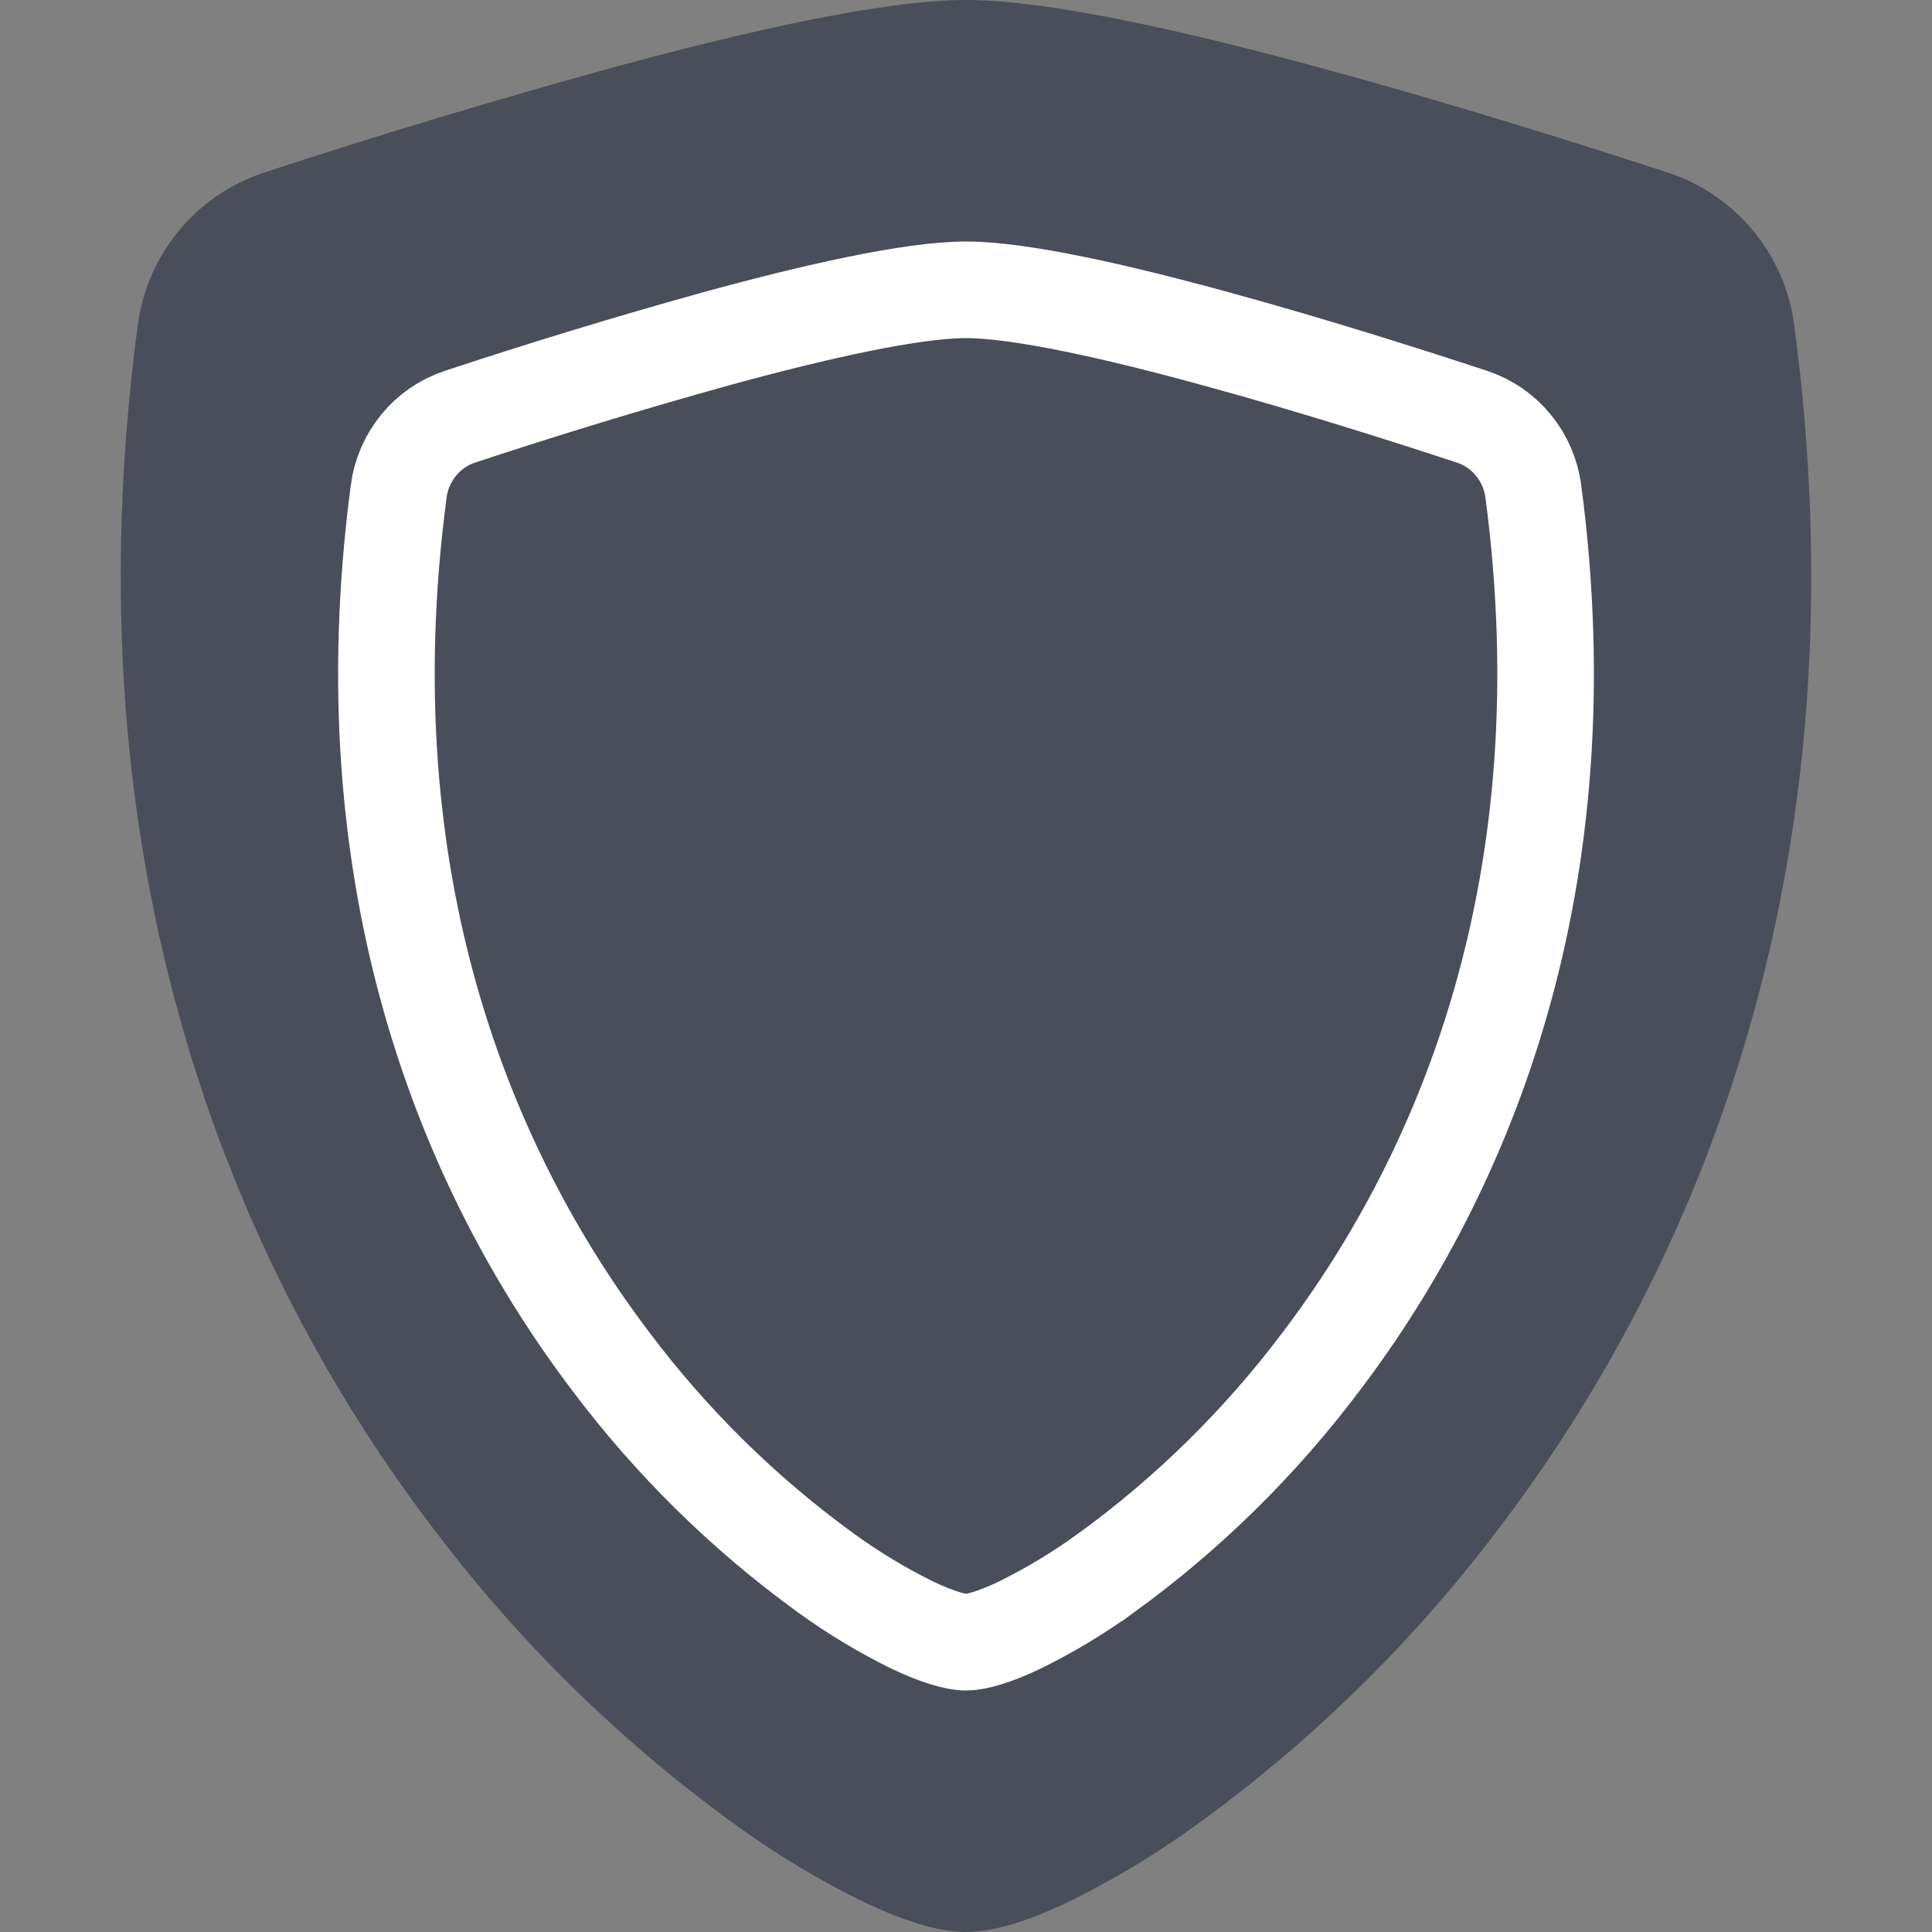
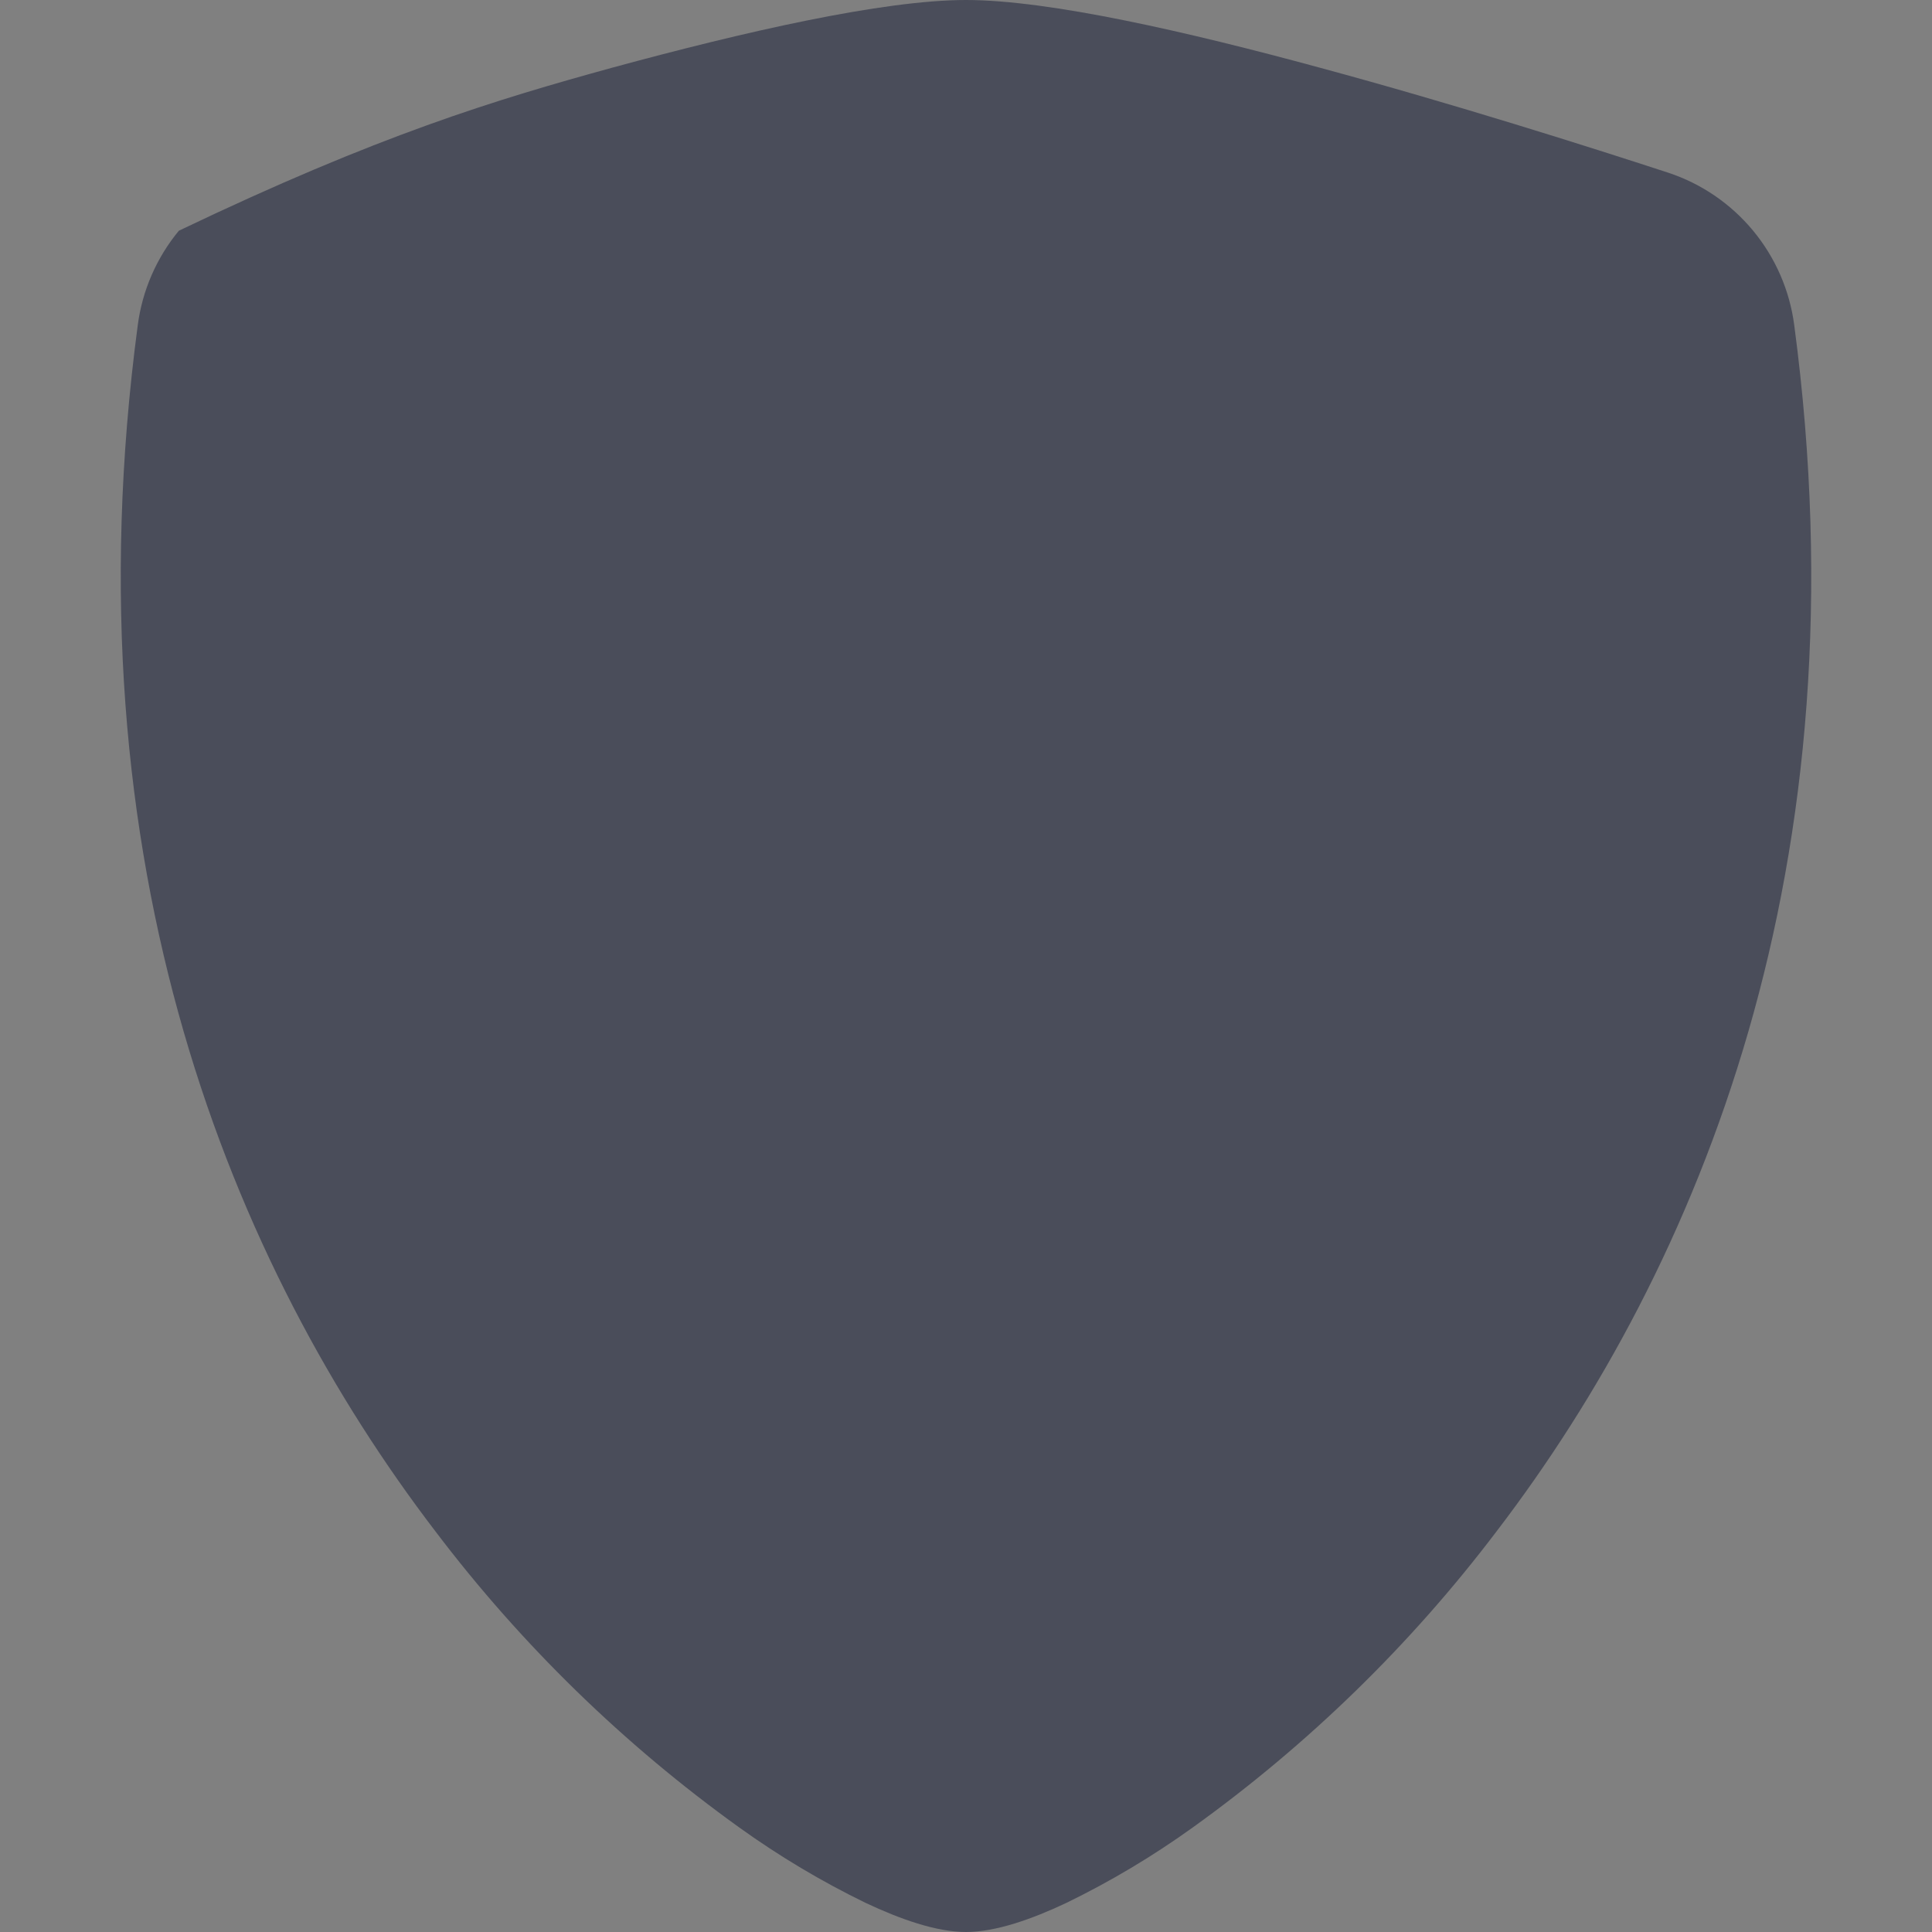
<svg xmlns="http://www.w3.org/2000/svg" width="64" height="64" viewBox="0 0 64 64" fill="none">
  <rect x="0" y="0" width="64" height="64" fill="#808080" stroke="none" />
  <g id="bi:shield-fill">
-     <path id="Vector" d="M20.288 2.24C24.628 1.06 29.24 0 32 0C34.76 0 39.372 1.06 43.712 2.24C48.152 3.44 52.628 4.86 55.26 5.72C56.361 6.083 57.336 6.75 58.075 7.643C58.813 8.536 59.285 9.619 59.436 10.768C61.82 28.676 56.288 41.948 49.576 50.728C46.73 54.484 43.336 57.791 39.508 60.54C38.184 61.491 36.782 62.328 35.316 63.04C34.196 63.568 32.992 64 32 64C31.008 64 29.808 63.568 28.684 63.04C27.218 62.328 25.816 61.491 24.492 60.54C20.664 57.791 17.27 54.484 14.424 50.728C7.712 41.948 2.18 28.676 4.564 10.768C4.715 9.619 5.187 8.536 5.925 7.643C6.664 6.75 7.64 6.083 8.74 5.72C12.561 4.467 16.411 3.307 20.288 2.24Z" fill="#4A4D5A" />
-     <path id="Vector_2" d="M40.277 11.223L40.279 11.224C43.537 12.113 46.83 13.167 48.775 13.809C49.304 13.985 49.775 14.309 50.132 14.746C50.491 15.184 50.721 15.716 50.794 16.282L50.795 16.285C52.505 29.253 48.542 38.792 43.781 45.08L43.777 45.086C41.758 47.775 39.352 50.142 36.639 52.11L36.638 52.11C35.731 52.768 34.771 53.346 33.767 53.839C32.97 54.218 32.355 54.4 32 54.4C31.646 54.4 31.035 54.219 30.232 53.839C29.229 53.346 28.269 52.767 27.362 52.11L27.362 52.11C24.648 50.142 22.242 47.775 20.223 45.086L20.219 45.08C15.458 38.792 11.495 29.253 13.206 16.285L13.206 16.282C13.279 15.716 13.51 15.184 13.868 14.746C14.226 14.309 14.697 13.985 15.226 13.808C18.038 12.877 20.872 12.015 23.726 11.222C26.986 10.328 30.202 9.6 32 9.6C33.799 9.6 37.016 10.328 40.277 11.223Z" fill="#4A4D5A" stroke="white" stroke-width="3.2" />
+     <path id="Vector" d="M20.288 2.24C24.628 1.06 29.24 0 32 0C34.76 0 39.372 1.06 43.712 2.24C48.152 3.44 52.628 4.86 55.26 5.72C56.361 6.083 57.336 6.75 58.075 7.643C58.813 8.536 59.285 9.619 59.436 10.768C61.82 28.676 56.288 41.948 49.576 50.728C46.73 54.484 43.336 57.791 39.508 60.54C38.184 61.491 36.782 62.328 35.316 63.04C34.196 63.568 32.992 64 32 64C31.008 64 29.808 63.568 28.684 63.04C27.218 62.328 25.816 61.491 24.492 60.54C20.664 57.791 17.27 54.484 14.424 50.728C7.712 41.948 2.18 28.676 4.564 10.768C4.715 9.619 5.187 8.536 5.925 7.643C12.561 4.467 16.411 3.307 20.288 2.24Z" fill="#4A4D5A" />
  </g>
</svg>